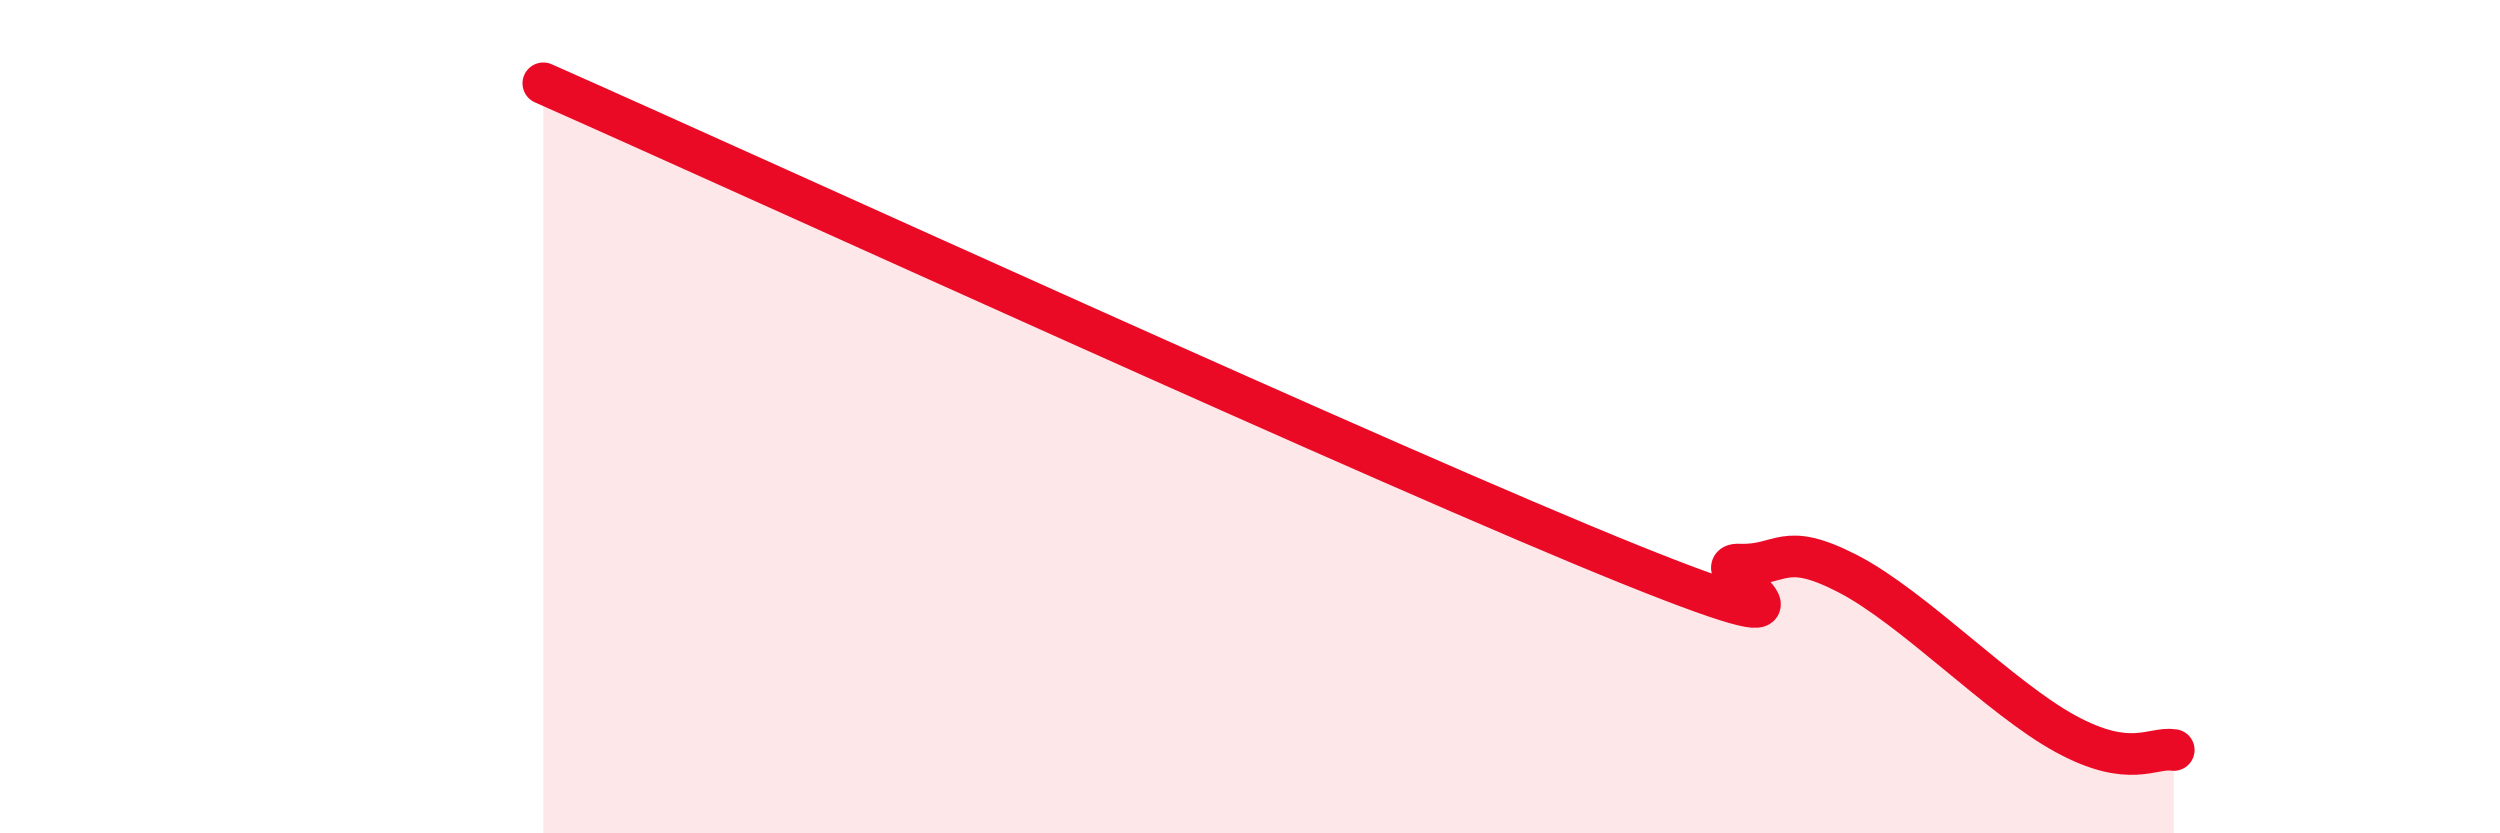
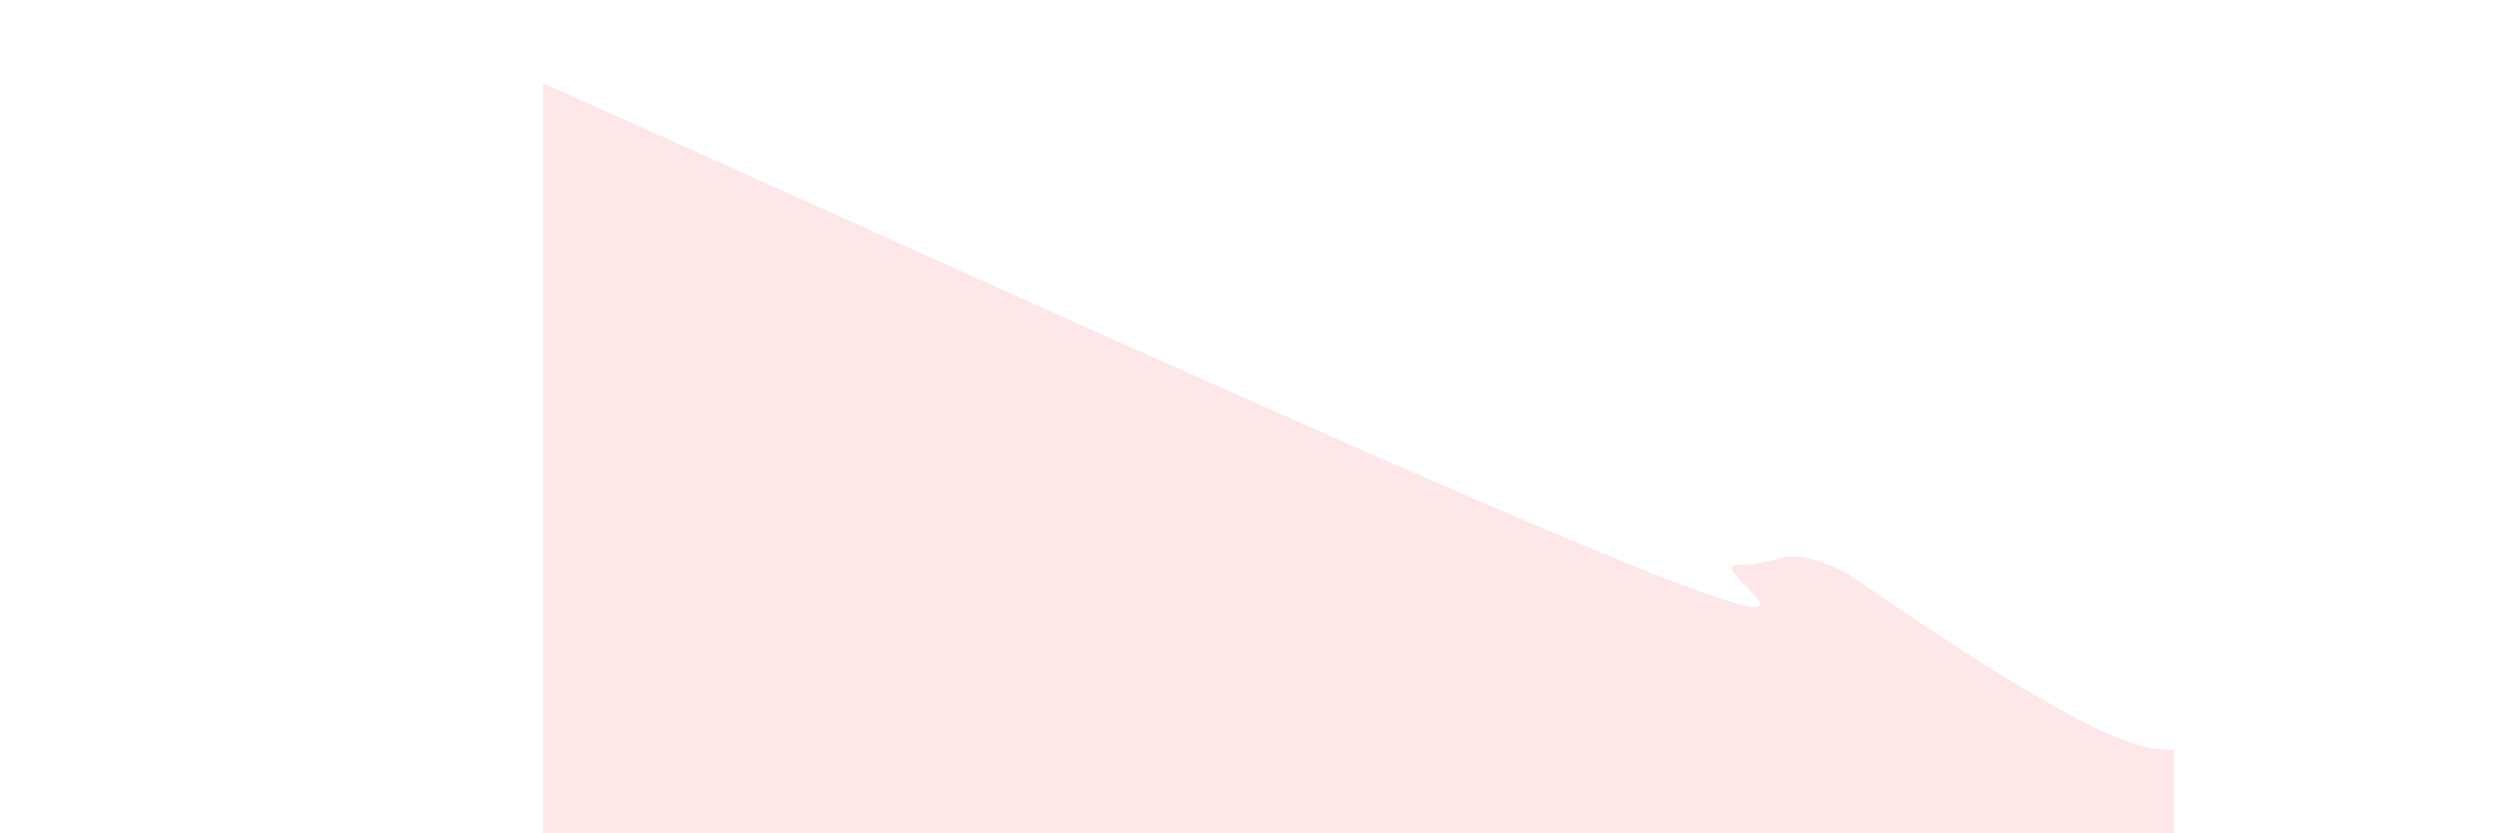
<svg xmlns="http://www.w3.org/2000/svg" width="60" height="20" viewBox="0 0 60 20">
-   <path d="M 13.04,2 C 18.26,4.31 33.39,11.24 39.13,13.55 C 44.87,15.86 40.7,13.51 41.74,13.55 C 42.78,13.59 42.78,12.96 44.35,13.77 C 45.92,14.58 48.01,16.76 49.57,17.61 C 51.13,18.46 51.65,17.92 52.17,18L52.17 20L13.04 20Z" fill="#EB0A25" opacity="0.1" stroke-linecap="round" stroke-linejoin="round" />
-   <path d="M 13.04,2 C 18.26,4.31 33.39,11.24 39.13,13.55 C 44.87,15.86 40.7,13.51 41.74,13.55 C 42.78,13.59 42.78,12.96 44.35,13.77 C 45.92,14.58 48.01,16.76 49.57,17.61 C 51.13,18.46 51.65,17.92 52.17,18" stroke="#EB0A25" stroke-width="1" fill="none" stroke-linecap="round" stroke-linejoin="round" />
+   <path d="M 13.04,2 C 18.26,4.31 33.39,11.24 39.13,13.55 C 44.87,15.86 40.7,13.51 41.74,13.55 C 42.78,13.59 42.78,12.96 44.35,13.77 C 51.13,18.46 51.65,17.92 52.17,18L52.17 20L13.04 20Z" fill="#EB0A25" opacity="0.1" stroke-linecap="round" stroke-linejoin="round" />
</svg>